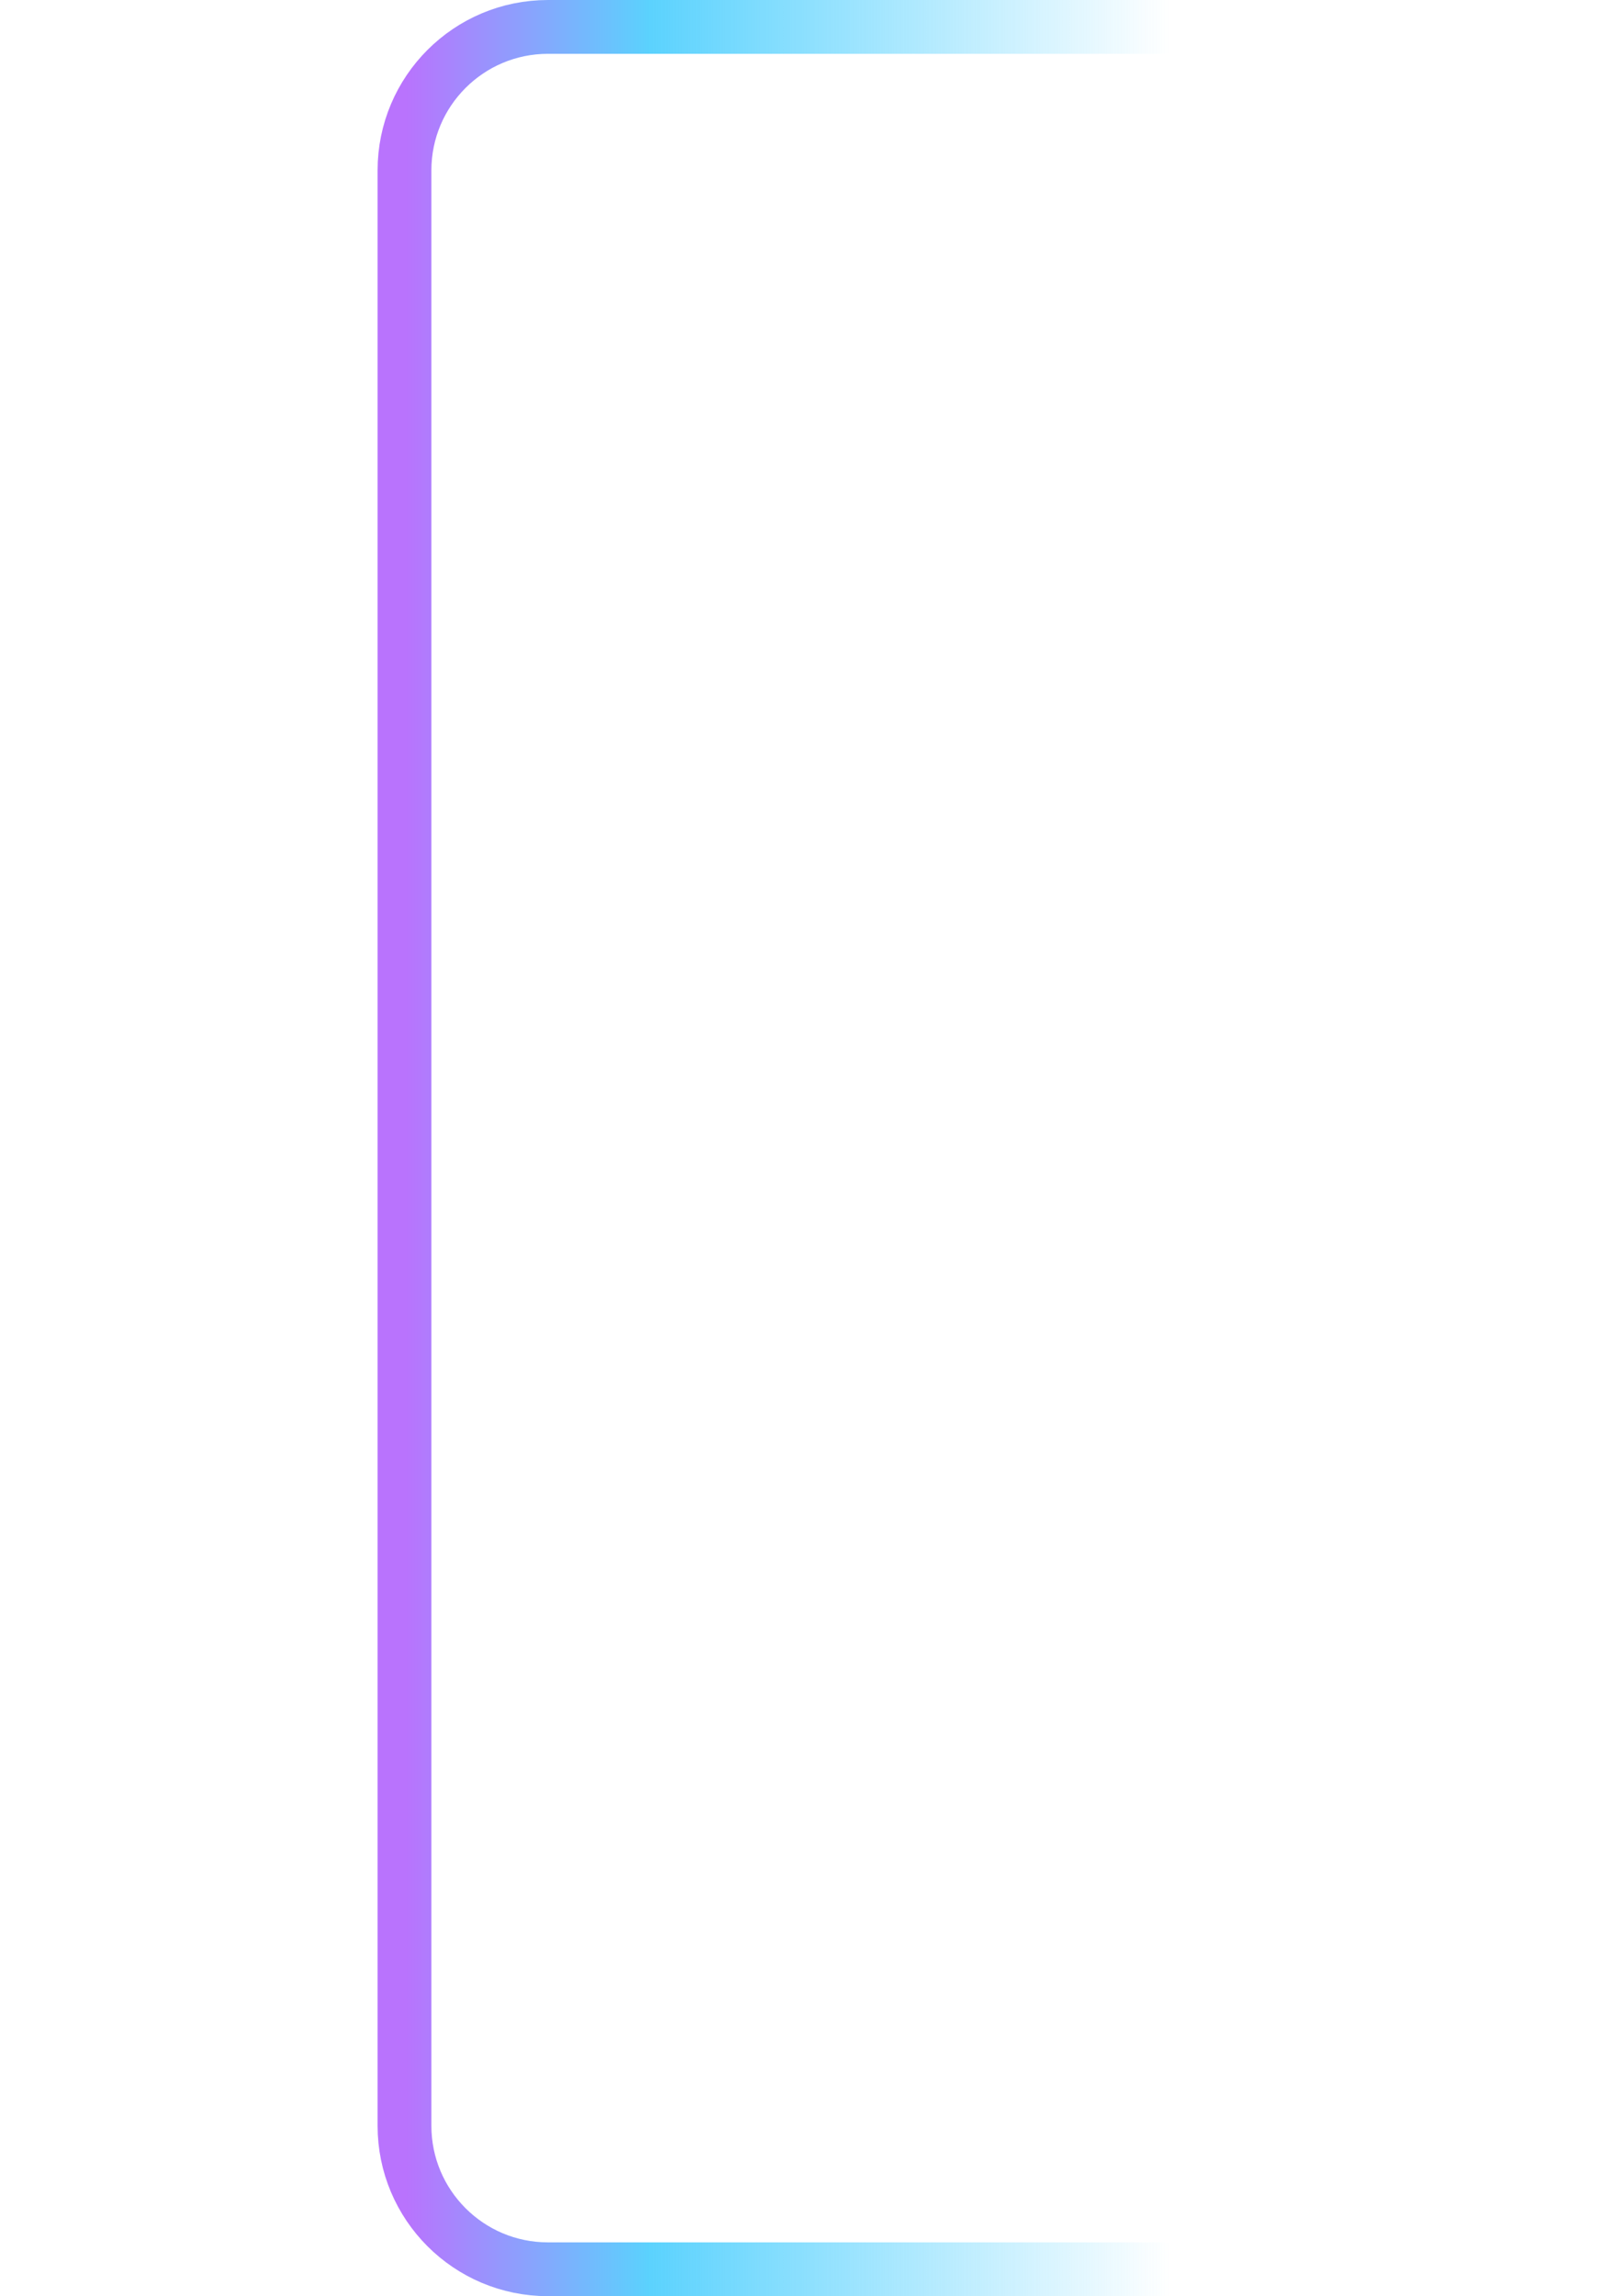
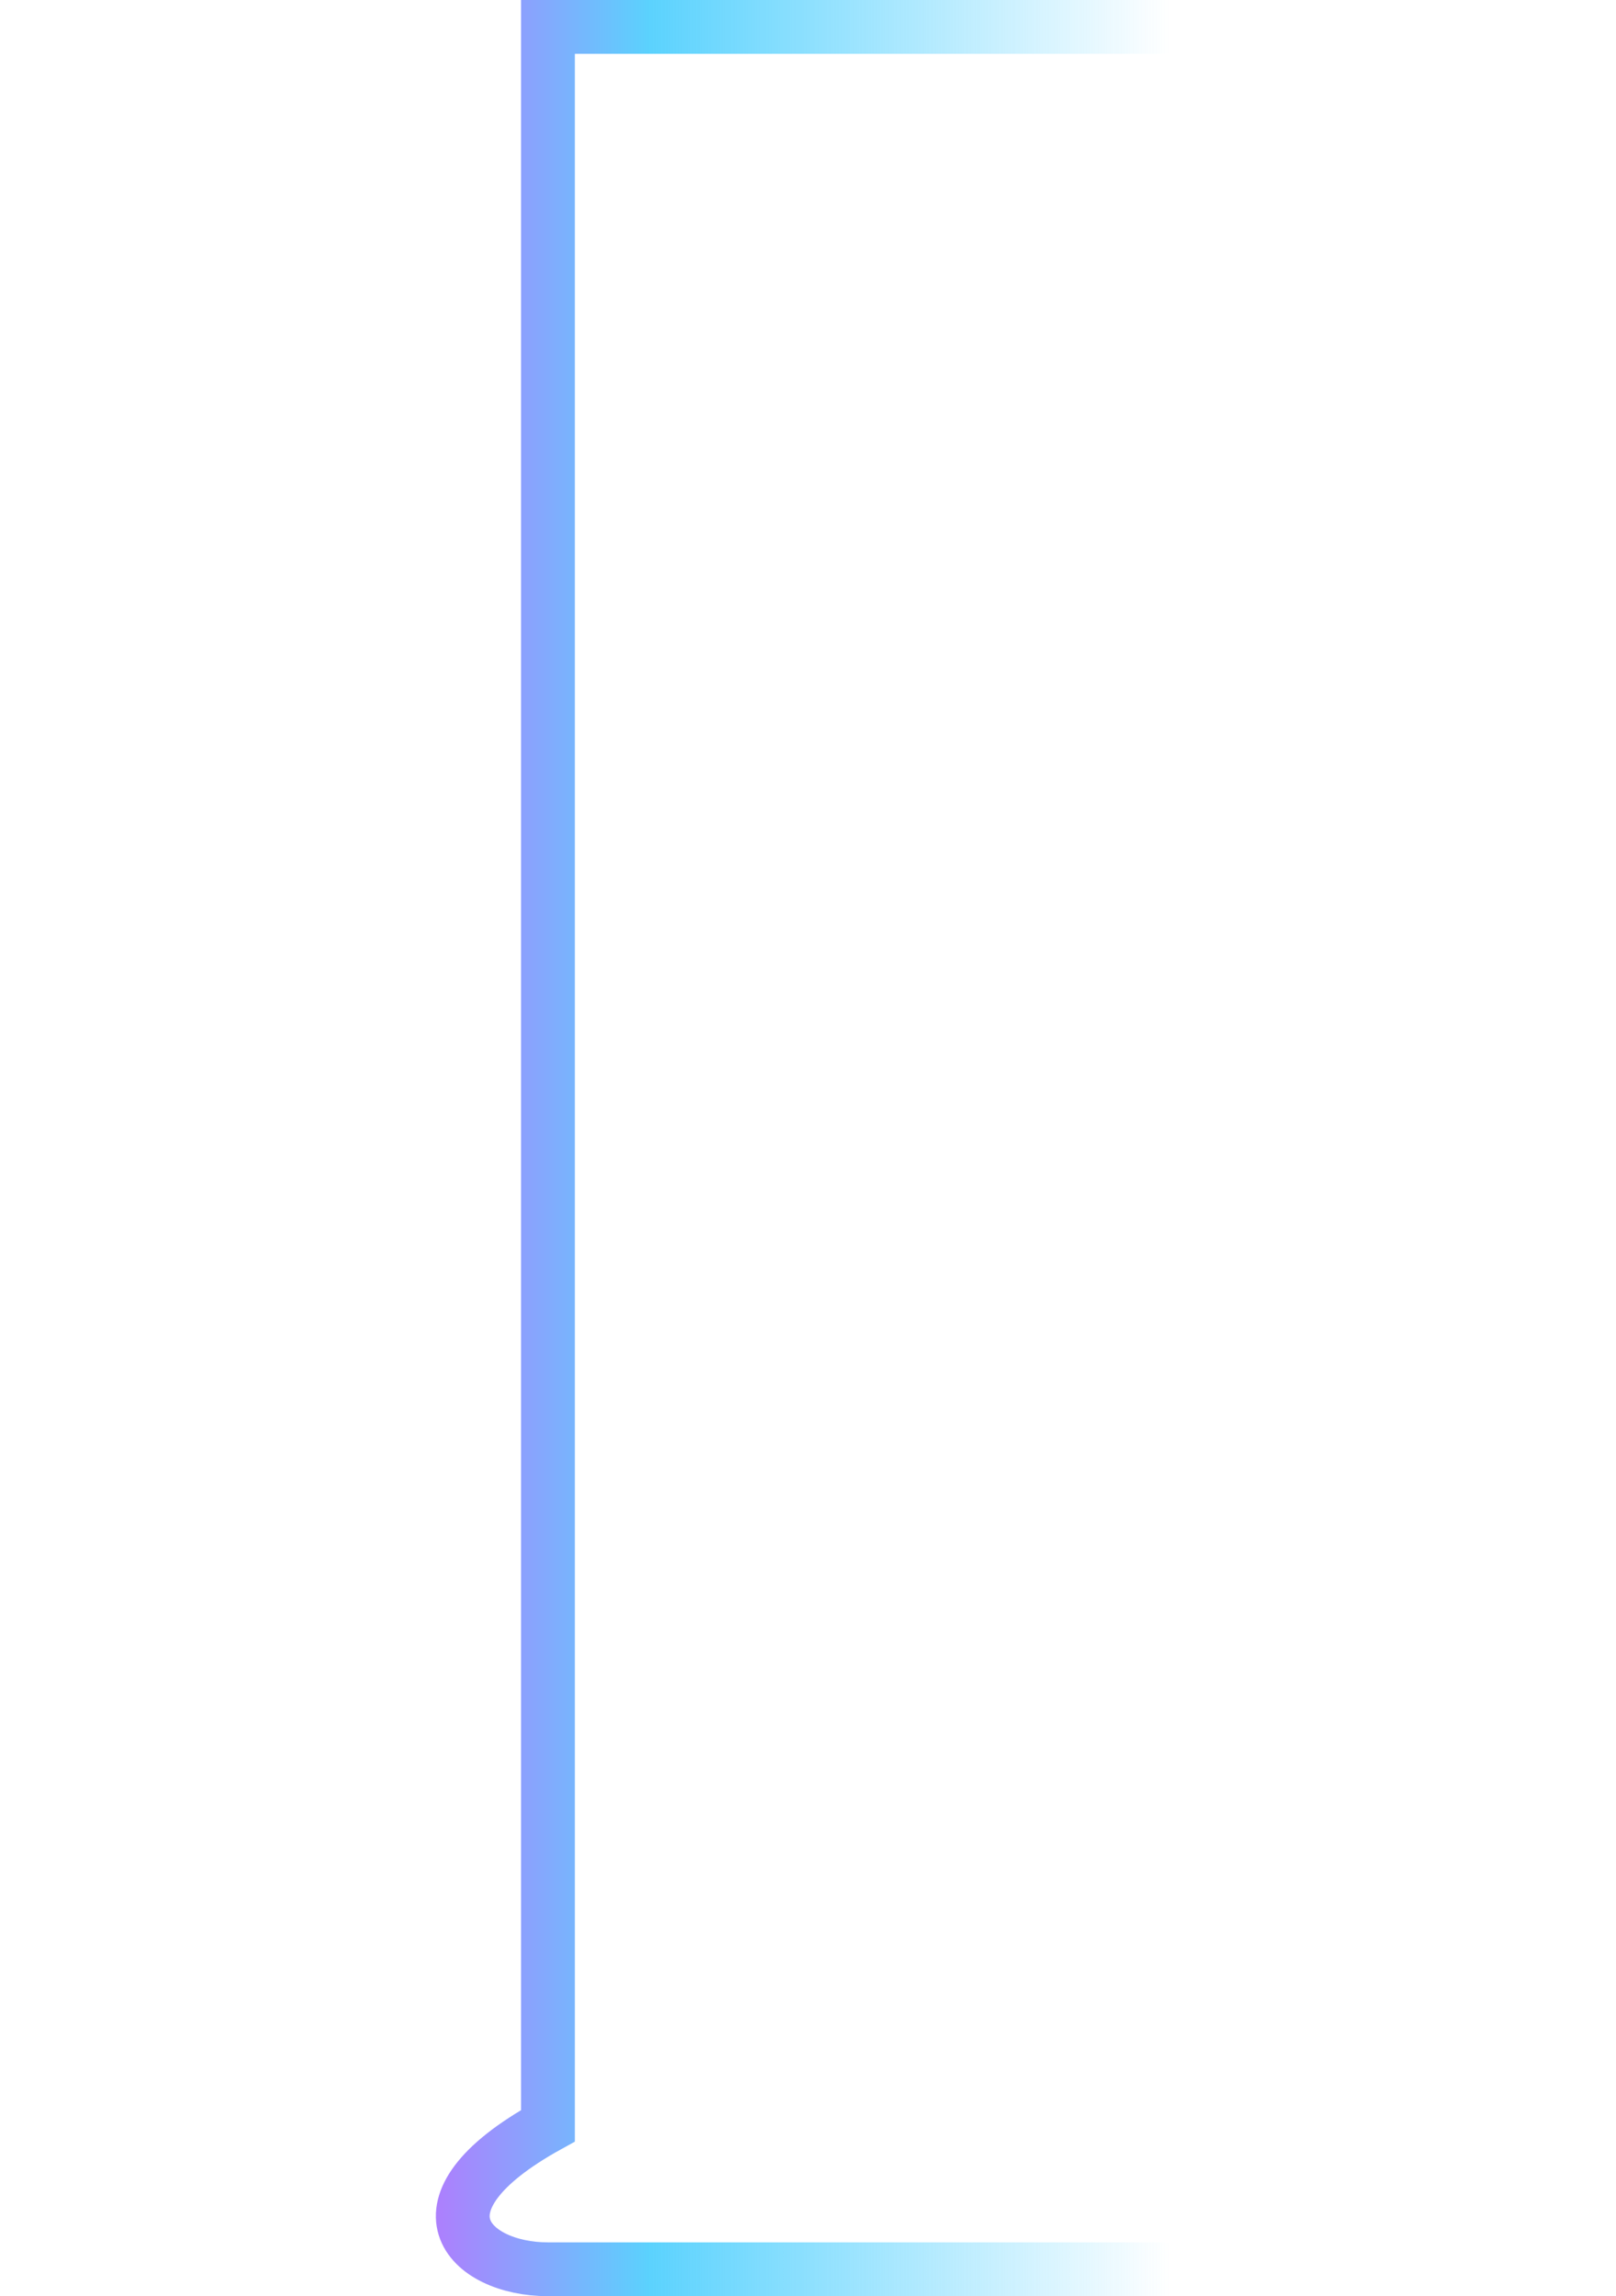
<svg xmlns="http://www.w3.org/2000/svg" width="195" height="277" viewBox="0 0 96 256" fill="none">
  <g transform="scale(-1, 1) translate(-96, 0)">
-     <path id="Vector 38" d="M0 3H77C85.837 3 93 10.163 93 19V237C93 245.837 85.837 253 77 253H0" stroke="url(#paint0_linear_6190_30218)" stroke-opacity="0.7" stroke-width="6" />
+     <path id="Vector 38" d="M0 3H77V237C93 245.837 85.837 253 77 253H0" stroke="url(#paint0_linear_6190_30218)" stroke-opacity="0.7" stroke-width="6" />
  </g>
  <defs>
    <linearGradient id="paint0_linear_6190_30218" x1="0" y1="128" x2="93" y2="128" gradientUnits="userSpaceOnUse">
      <stop offset="0.082" stop-color="#15BFFD" stop-opacity="0" />
      <stop offset="0.706" stop-color="#15BFFD" />
      <stop offset="1" stop-color="#9C37FD" />
    </linearGradient>
  </defs>
</svg>